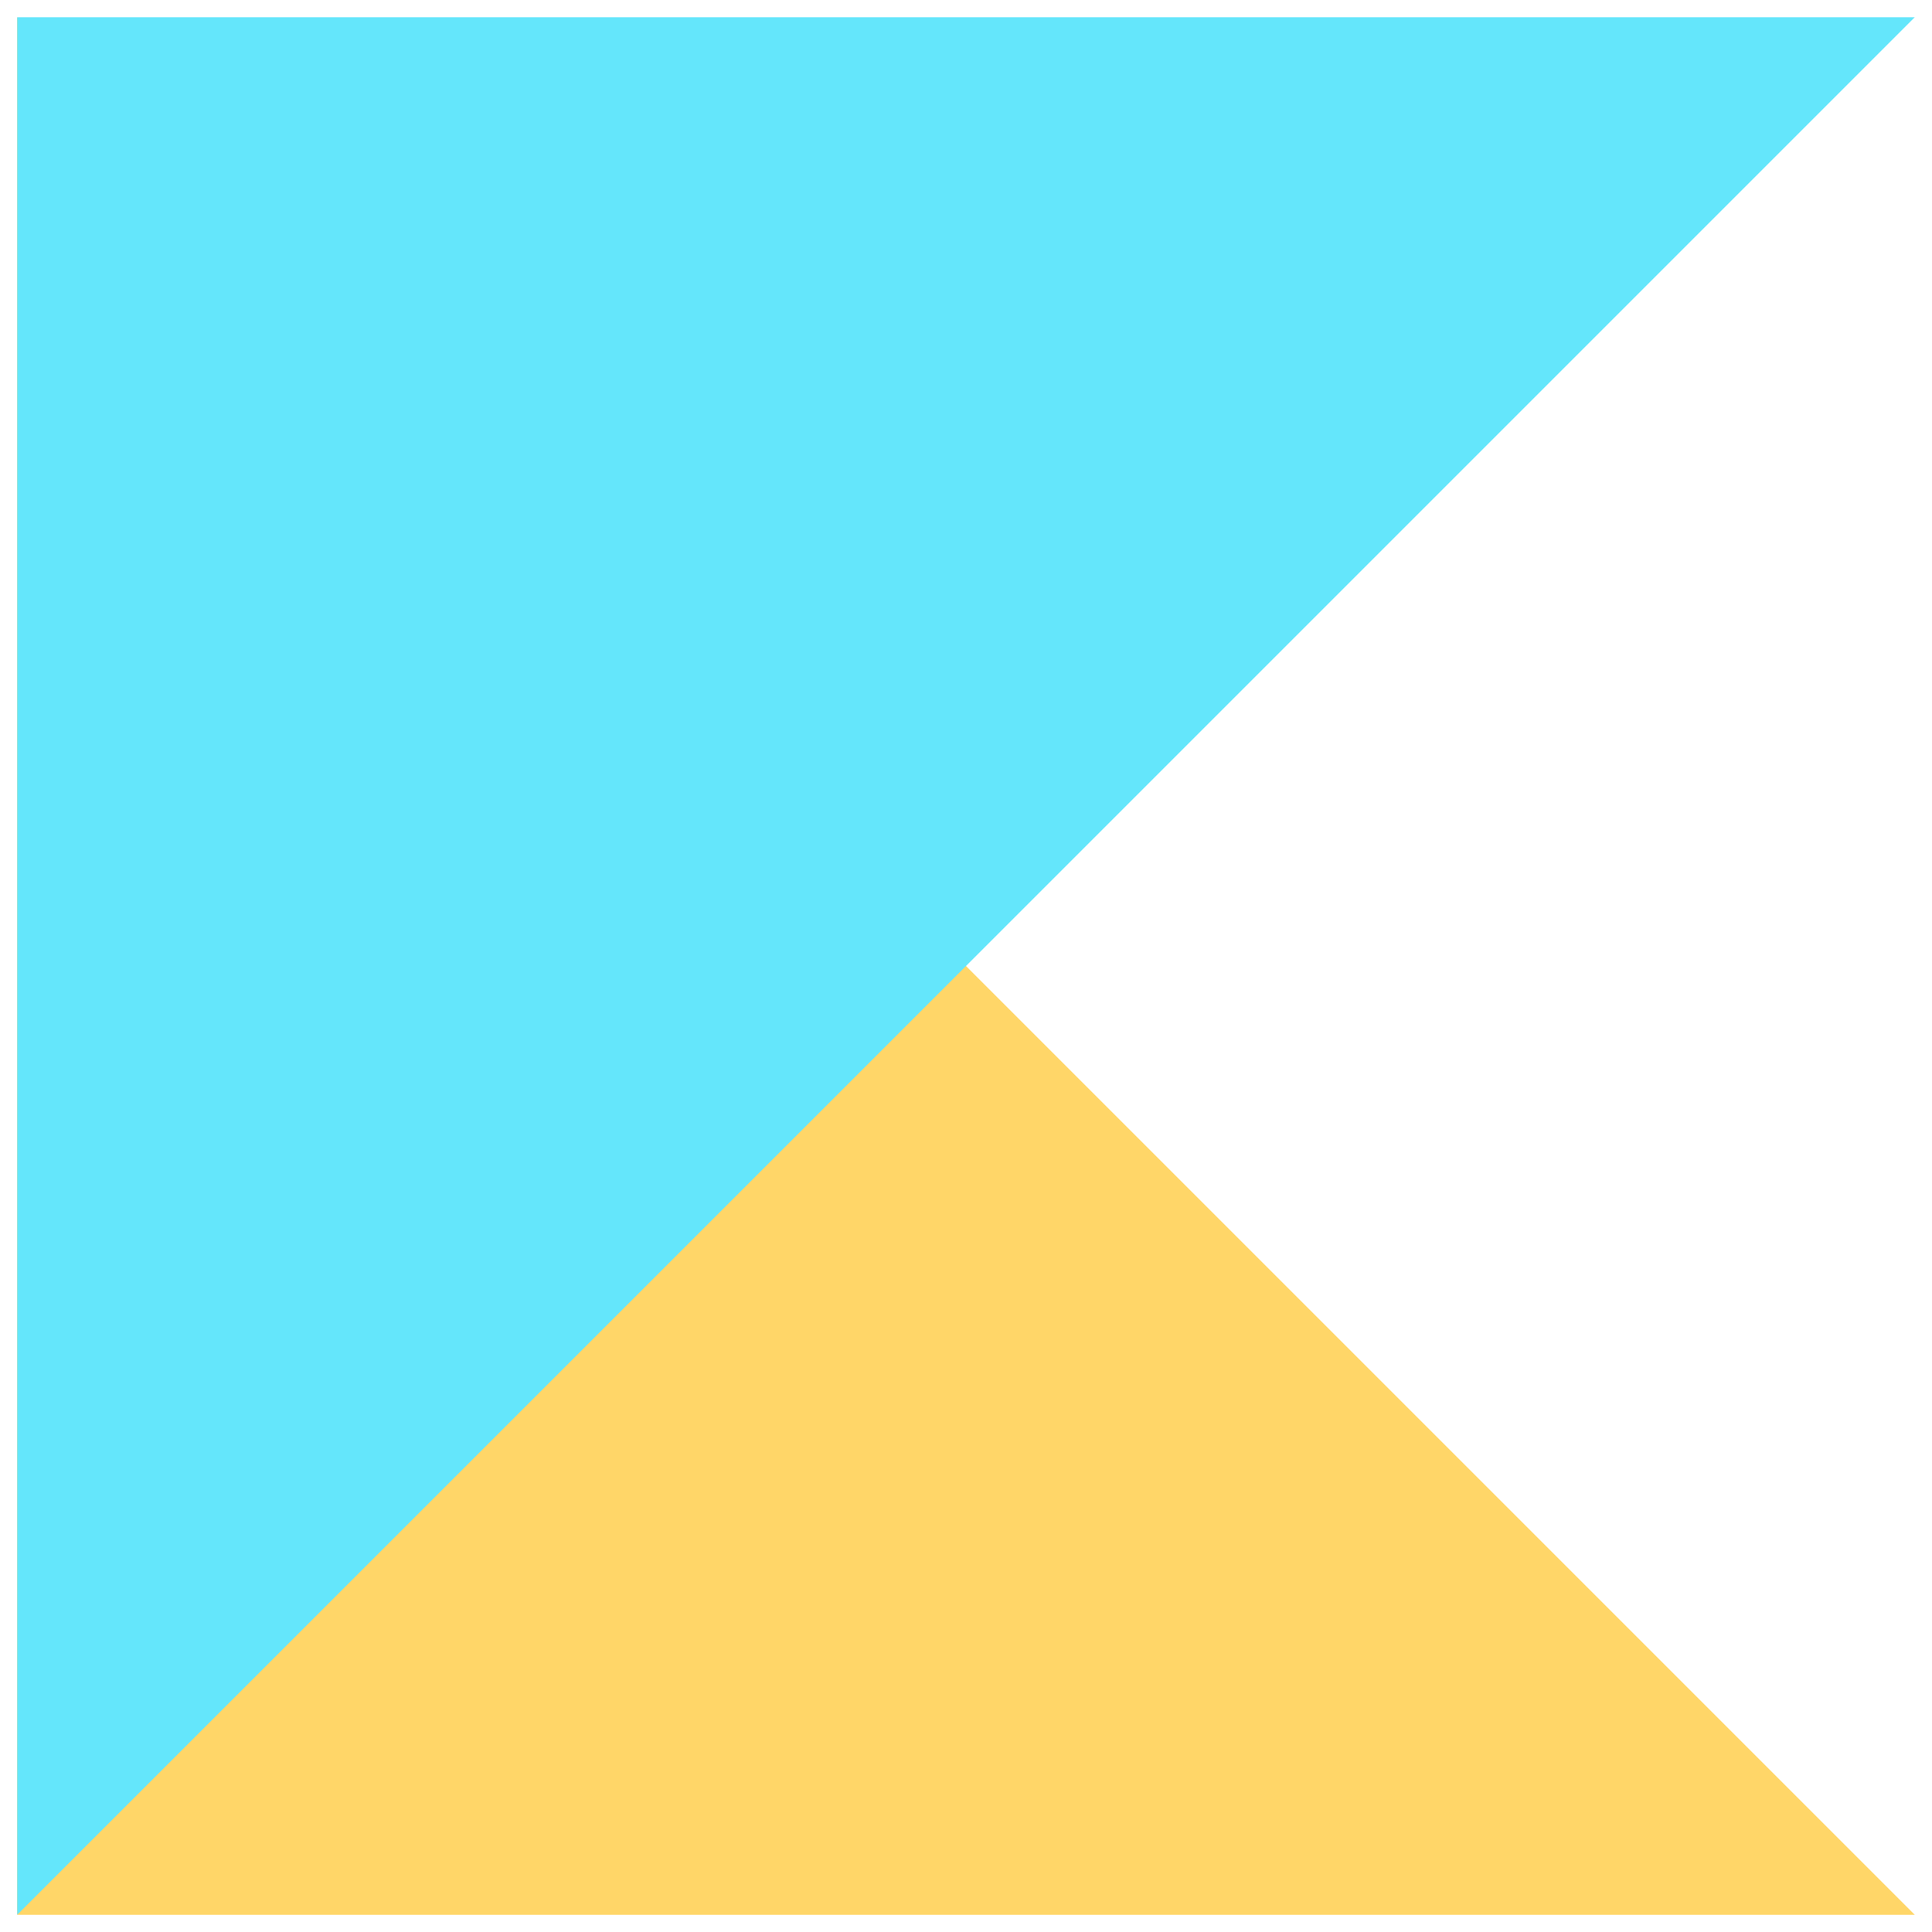
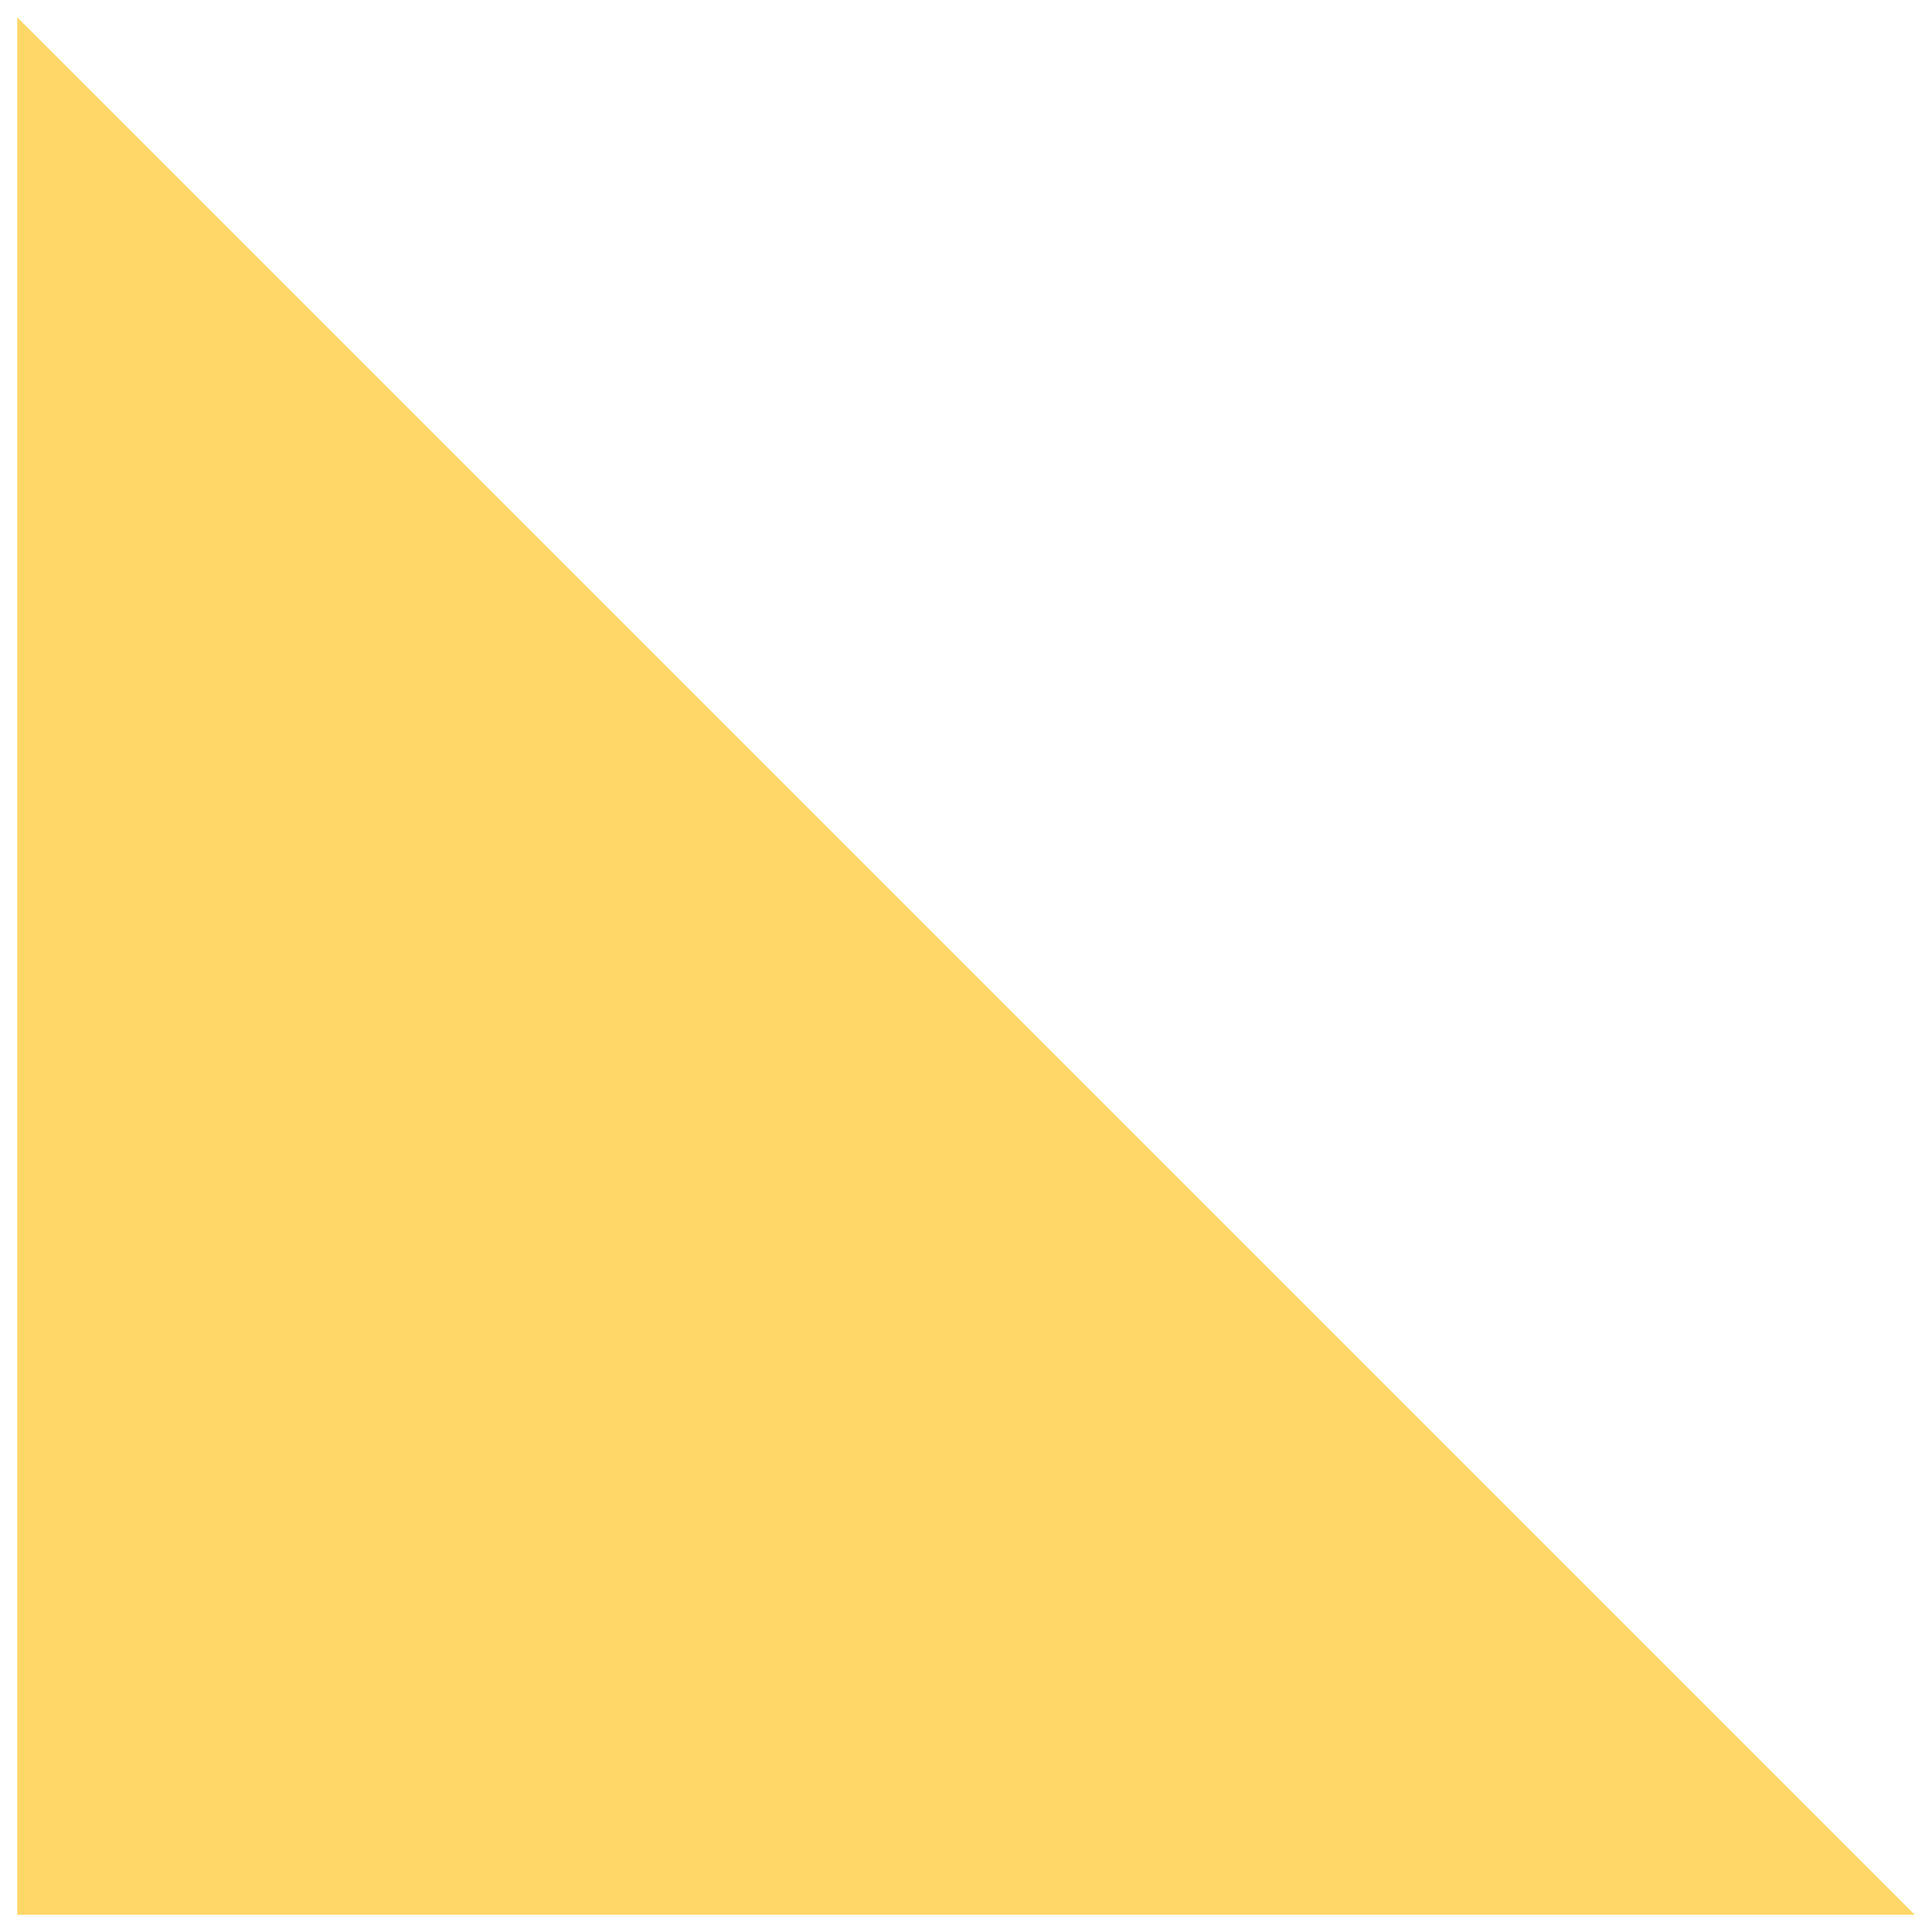
<svg xmlns="http://www.w3.org/2000/svg" width="56" height="56" viewBox="0 0 56 56" fill="none">
  <path d="M55.5 55.501L0.5 0.501L0.5 55.501L55.5 55.501Z" fill="#FFD668" />
-   <path d="M55.5 0.5L0.5 55.5L0.5 0.5L55.5 0.5Z" fill="#64E6FB" />
</svg>